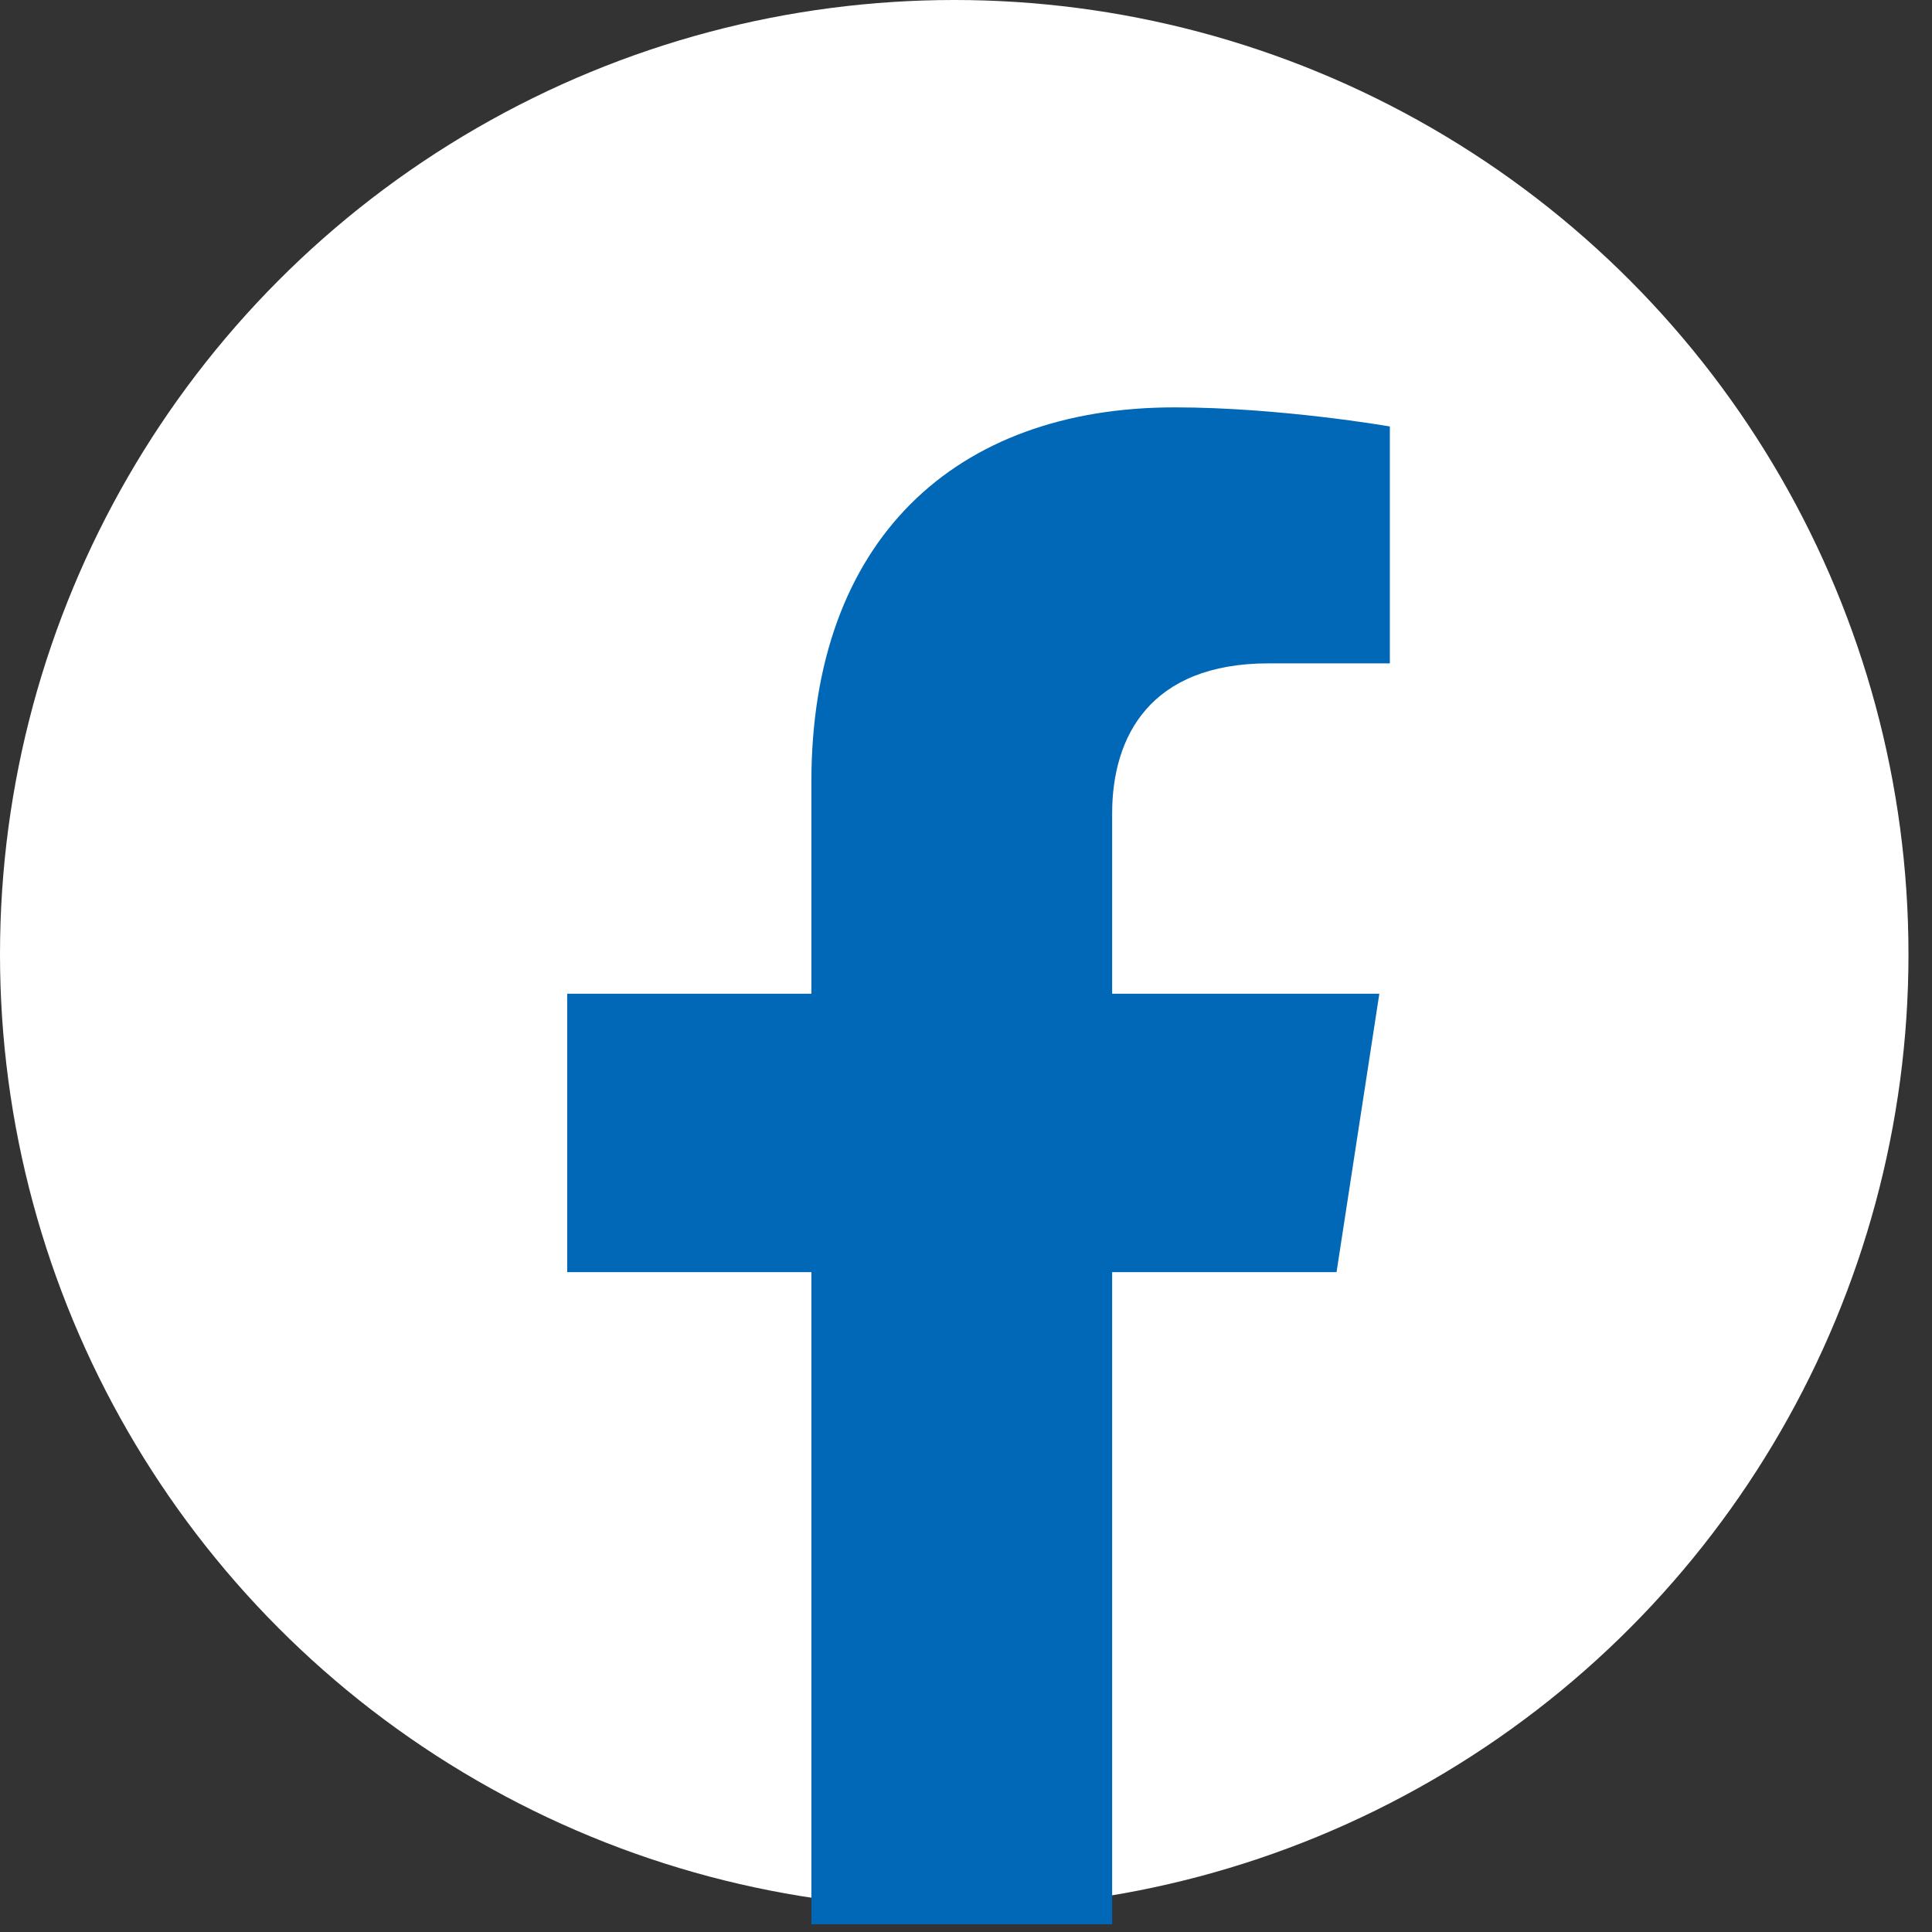
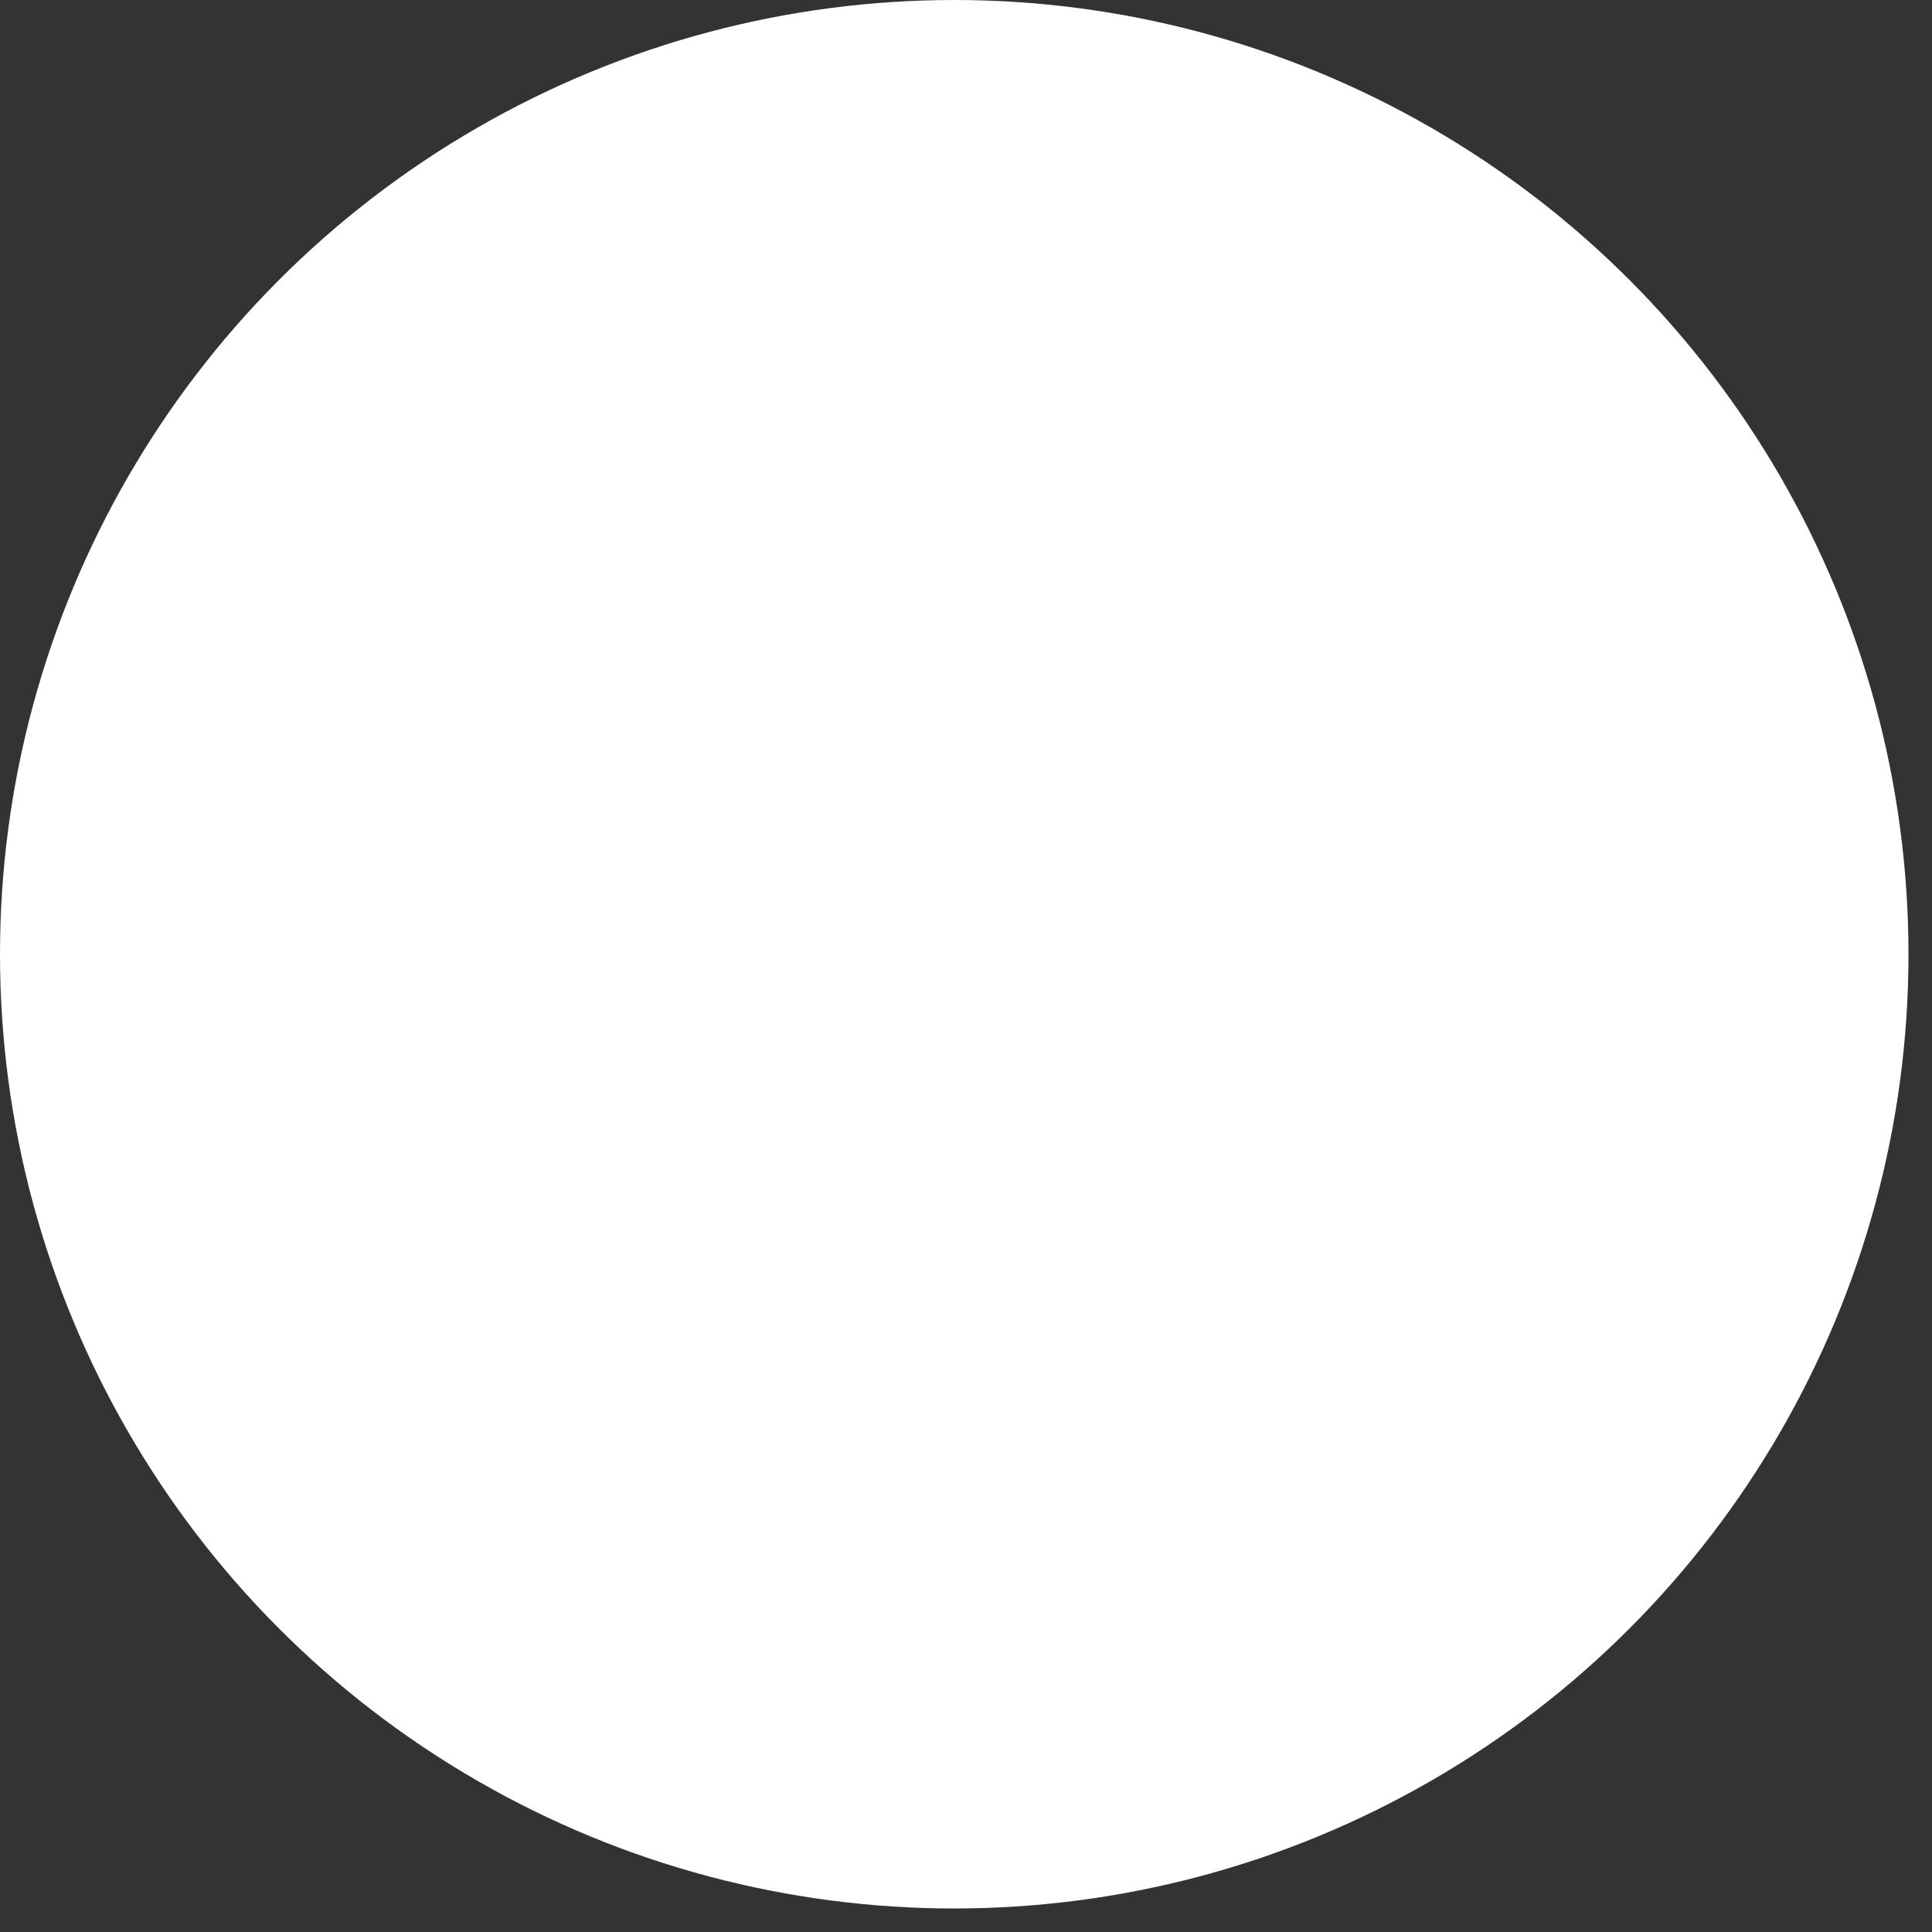
<svg xmlns="http://www.w3.org/2000/svg" width="34" height="34" viewBox="0 0 34 34" fill="none">
  <rect x="0" y="0" width="34" height="34" fill="#333333" stroke="none" />
  <circle cx="16.793" cy="16.793" r="16.793" fill="white" />
-   <path d="M23.521 22.387L24.274 17.488H19.572V14.314C19.572 12.971 20.232 11.674 22.328 11.674H24.459V7.505C24.459 7.505 22.525 7.169 20.672 7.169C16.804 7.169 14.279 9.508 14.279 13.758V17.488H9.982V22.387H14.279V33.864H19.572V22.387H23.521Z" fill="#0068B7" />
</svg>